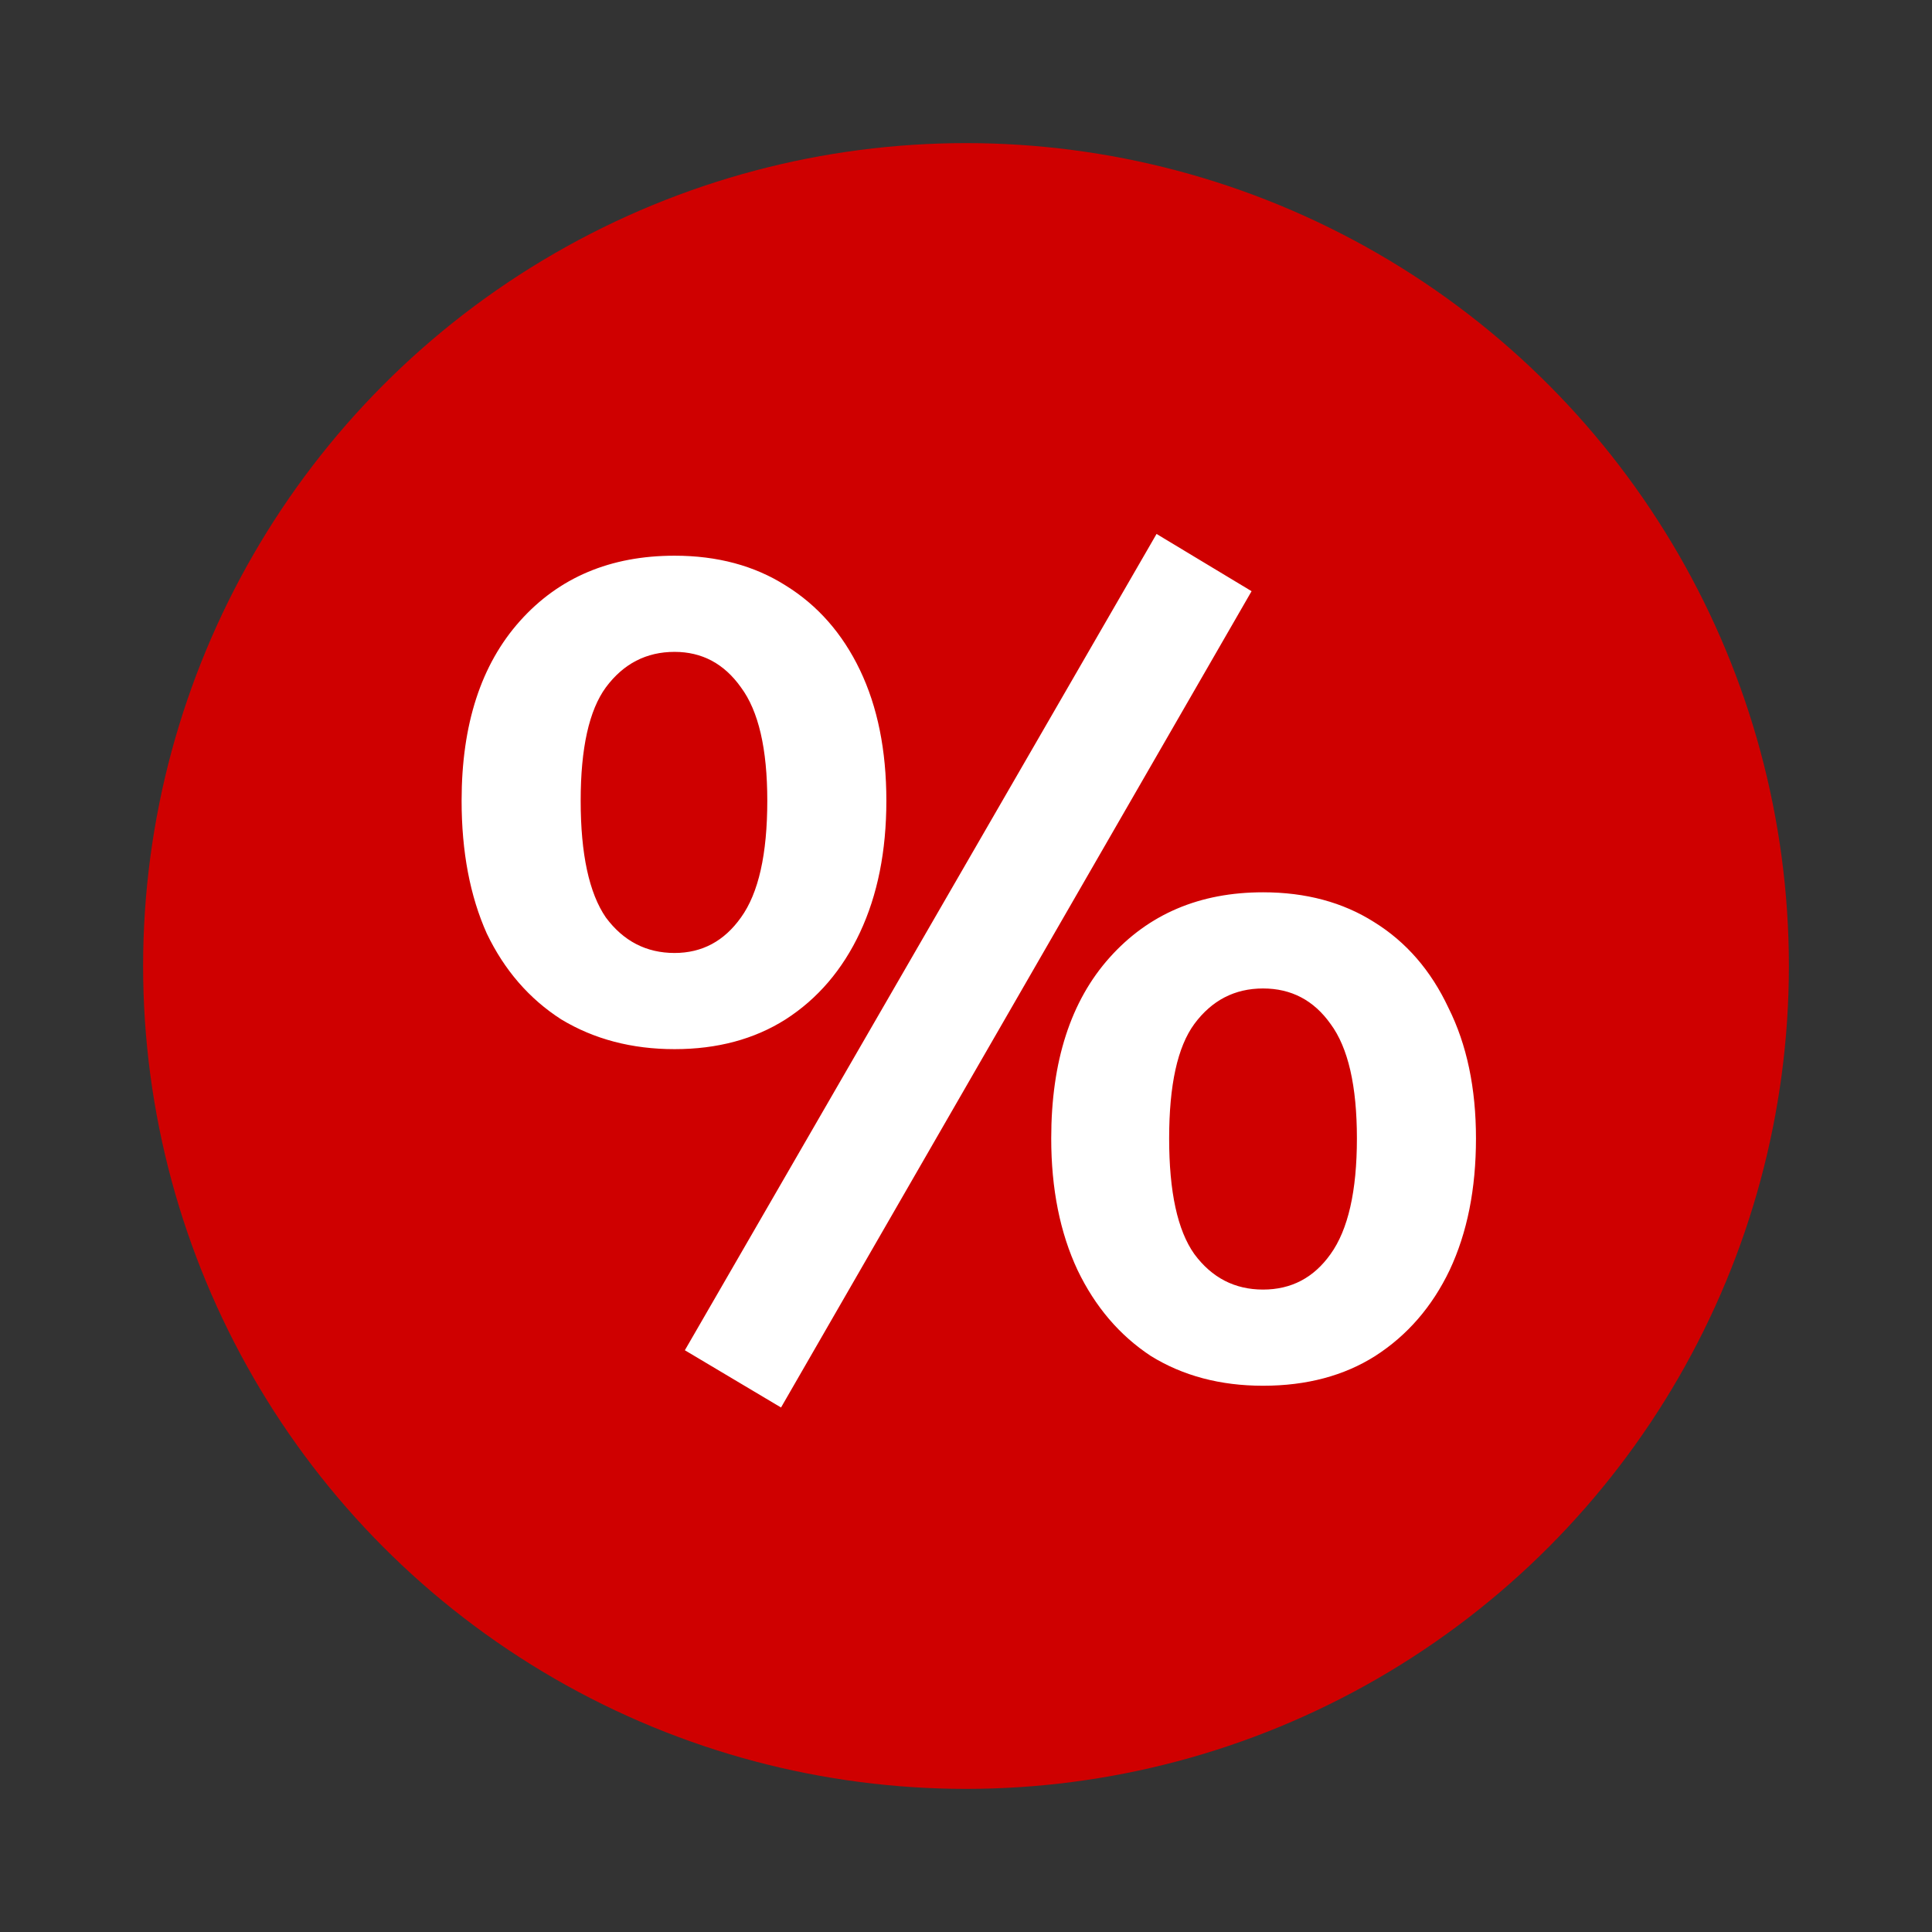
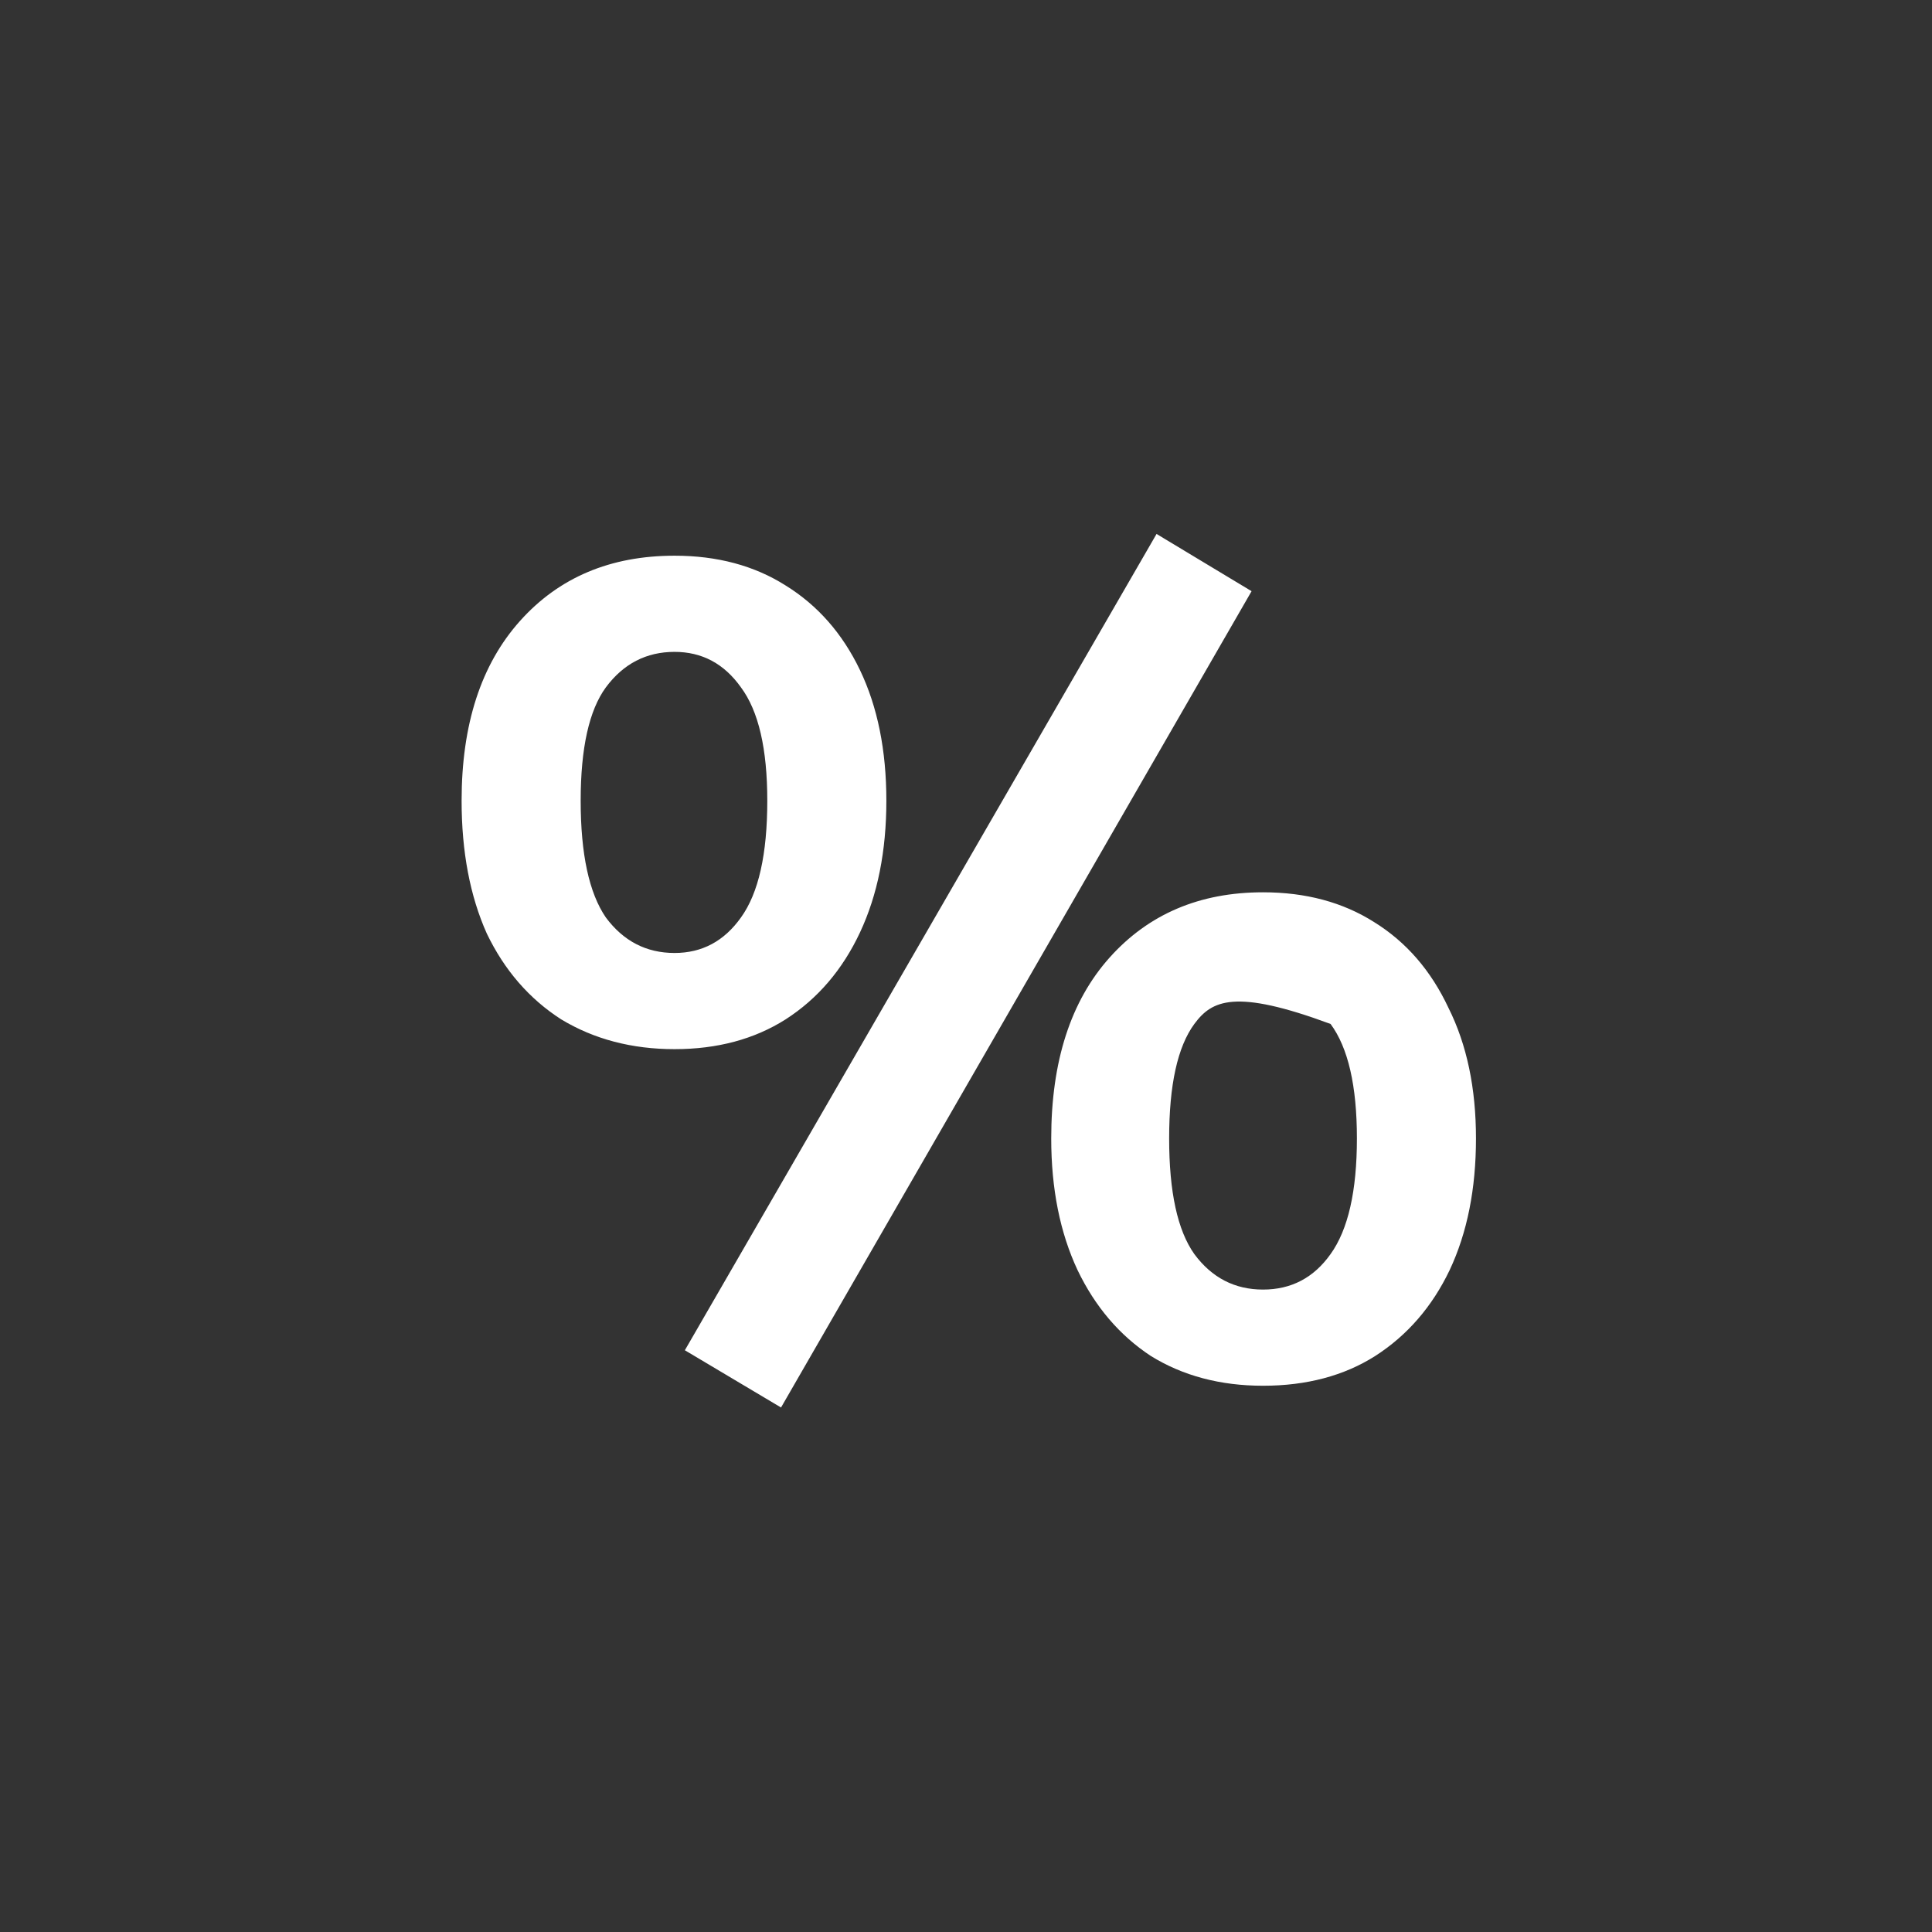
<svg xmlns="http://www.w3.org/2000/svg" width="27" height="27" viewBox="0 0 27 27" fill="none">
  <rect x="0" y="0" width="27" height="27" fill="#333333" stroke="none" />
-   <circle cx="13.5" cy="13.5" r="11.5" fill="#CF0000" />
-   <path d="M10.915 19.67L9.571 18.87L16.163 7.462L17.491 8.262L10.915 19.67ZM9.427 14.662C8.83 14.662 8.302 14.523 7.843 14.246C7.395 13.958 7.049 13.558 6.803 13.046C6.569 12.523 6.451 11.905 6.451 11.19C6.451 10.123 6.723 9.286 7.267 8.678C7.811 8.07 8.531 7.766 9.427 7.766C10.024 7.766 10.542 7.905 10.979 8.182C11.427 8.459 11.774 8.854 12.019 9.366C12.264 9.878 12.387 10.486 12.387 11.19C12.387 11.894 12.264 12.507 12.019 13.03C11.774 13.553 11.427 13.958 10.979 14.246C10.542 14.523 10.024 14.662 9.427 14.662ZM9.427 13.318C9.811 13.318 10.12 13.153 10.355 12.822C10.601 12.481 10.723 11.937 10.723 11.19C10.723 10.465 10.601 9.937 10.355 9.606C10.12 9.275 9.811 9.11 9.427 9.11C9.033 9.11 8.713 9.275 8.467 9.606C8.233 9.926 8.115 10.454 8.115 11.19C8.115 11.937 8.233 12.481 8.467 12.822C8.713 13.153 9.033 13.318 9.427 13.318ZM17.651 19.366C17.054 19.366 16.531 19.227 16.083 18.95C15.646 18.662 15.305 18.262 15.059 17.75C14.814 17.227 14.691 16.614 14.691 15.91C14.691 14.833 14.963 13.99 15.507 13.382C16.051 12.774 16.766 12.47 17.651 12.47C18.248 12.47 18.766 12.609 19.203 12.886C19.651 13.163 19.998 13.563 20.243 14.086C20.499 14.598 20.627 15.206 20.627 15.91C20.627 16.614 20.505 17.227 20.259 17.75C20.014 18.262 19.667 18.662 19.219 18.95C18.782 19.227 18.259 19.366 17.651 19.366ZM17.651 18.022C18.046 18.022 18.36 17.857 18.595 17.526C18.84 17.185 18.963 16.646 18.963 15.91C18.963 15.174 18.84 14.641 18.595 14.31C18.36 13.979 18.046 13.814 17.651 13.814C17.256 13.814 16.936 13.979 16.691 14.31C16.456 14.63 16.339 15.163 16.339 15.91C16.339 16.657 16.456 17.195 16.691 17.526C16.936 17.857 17.256 18.022 17.651 18.022Z" fill="white" />
+   <path d="M10.915 19.67L9.571 18.87L16.163 7.462L17.491 8.262L10.915 19.67ZM9.427 14.662C8.83 14.662 8.302 14.523 7.843 14.246C7.395 13.958 7.049 13.558 6.803 13.046C6.569 12.523 6.451 11.905 6.451 11.19C6.451 10.123 6.723 9.286 7.267 8.678C7.811 8.07 8.531 7.766 9.427 7.766C10.024 7.766 10.542 7.905 10.979 8.182C11.427 8.459 11.774 8.854 12.019 9.366C12.264 9.878 12.387 10.486 12.387 11.19C12.387 11.894 12.264 12.507 12.019 13.03C11.774 13.553 11.427 13.958 10.979 14.246C10.542 14.523 10.024 14.662 9.427 14.662ZM9.427 13.318C9.811 13.318 10.12 13.153 10.355 12.822C10.601 12.481 10.723 11.937 10.723 11.19C10.723 10.465 10.601 9.937 10.355 9.606C10.12 9.275 9.811 9.11 9.427 9.11C9.033 9.11 8.713 9.275 8.467 9.606C8.233 9.926 8.115 10.454 8.115 11.19C8.115 11.937 8.233 12.481 8.467 12.822C8.713 13.153 9.033 13.318 9.427 13.318ZM17.651 19.366C17.054 19.366 16.531 19.227 16.083 18.95C15.646 18.662 15.305 18.262 15.059 17.75C14.814 17.227 14.691 16.614 14.691 15.91C14.691 14.833 14.963 13.99 15.507 13.382C16.051 12.774 16.766 12.47 17.651 12.47C18.248 12.47 18.766 12.609 19.203 12.886C19.651 13.163 19.998 13.563 20.243 14.086C20.499 14.598 20.627 15.206 20.627 15.91C20.627 16.614 20.505 17.227 20.259 17.75C20.014 18.262 19.667 18.662 19.219 18.95C18.782 19.227 18.259 19.366 17.651 19.366ZM17.651 18.022C18.046 18.022 18.36 17.857 18.595 17.526C18.84 17.185 18.963 16.646 18.963 15.91C18.963 15.174 18.84 14.641 18.595 14.31C17.256 13.814 16.936 13.979 16.691 14.31C16.456 14.63 16.339 15.163 16.339 15.91C16.339 16.657 16.456 17.195 16.691 17.526C16.936 17.857 17.256 18.022 17.651 18.022Z" fill="white" />
</svg>